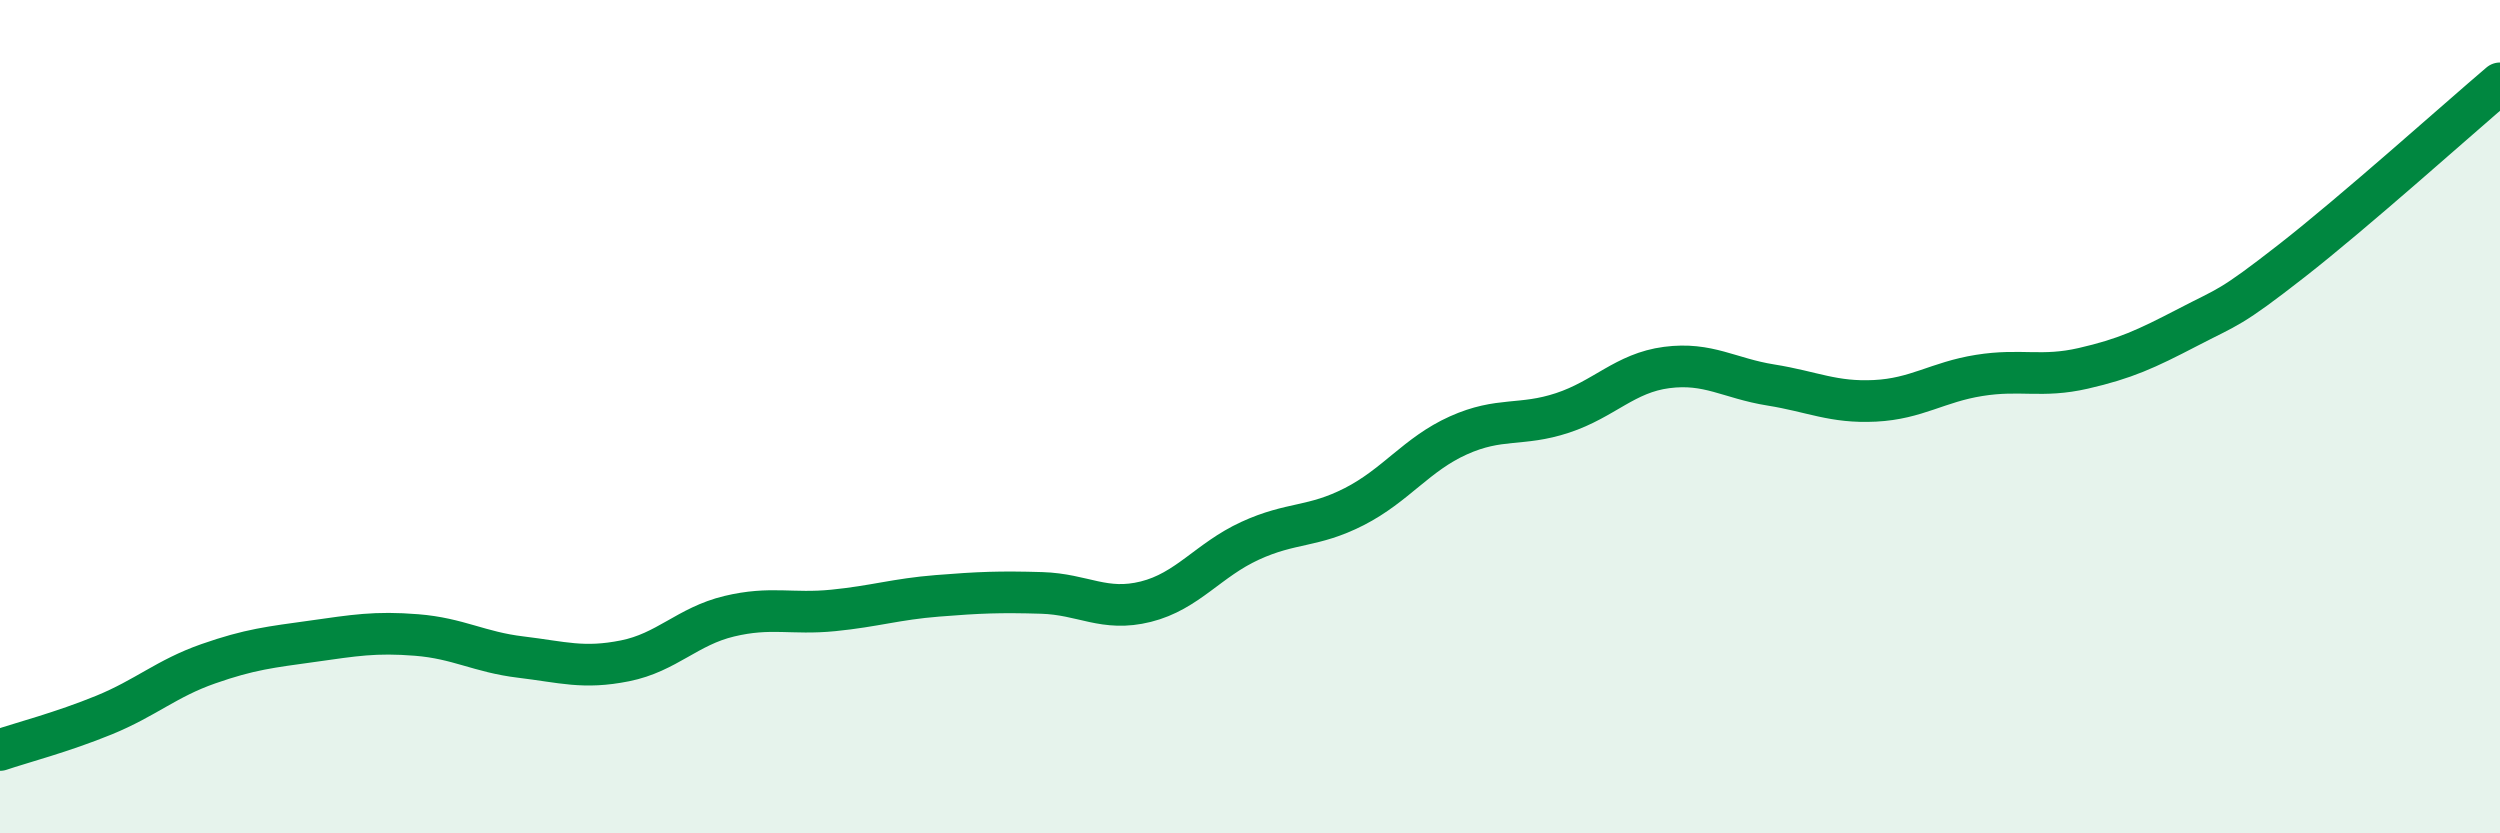
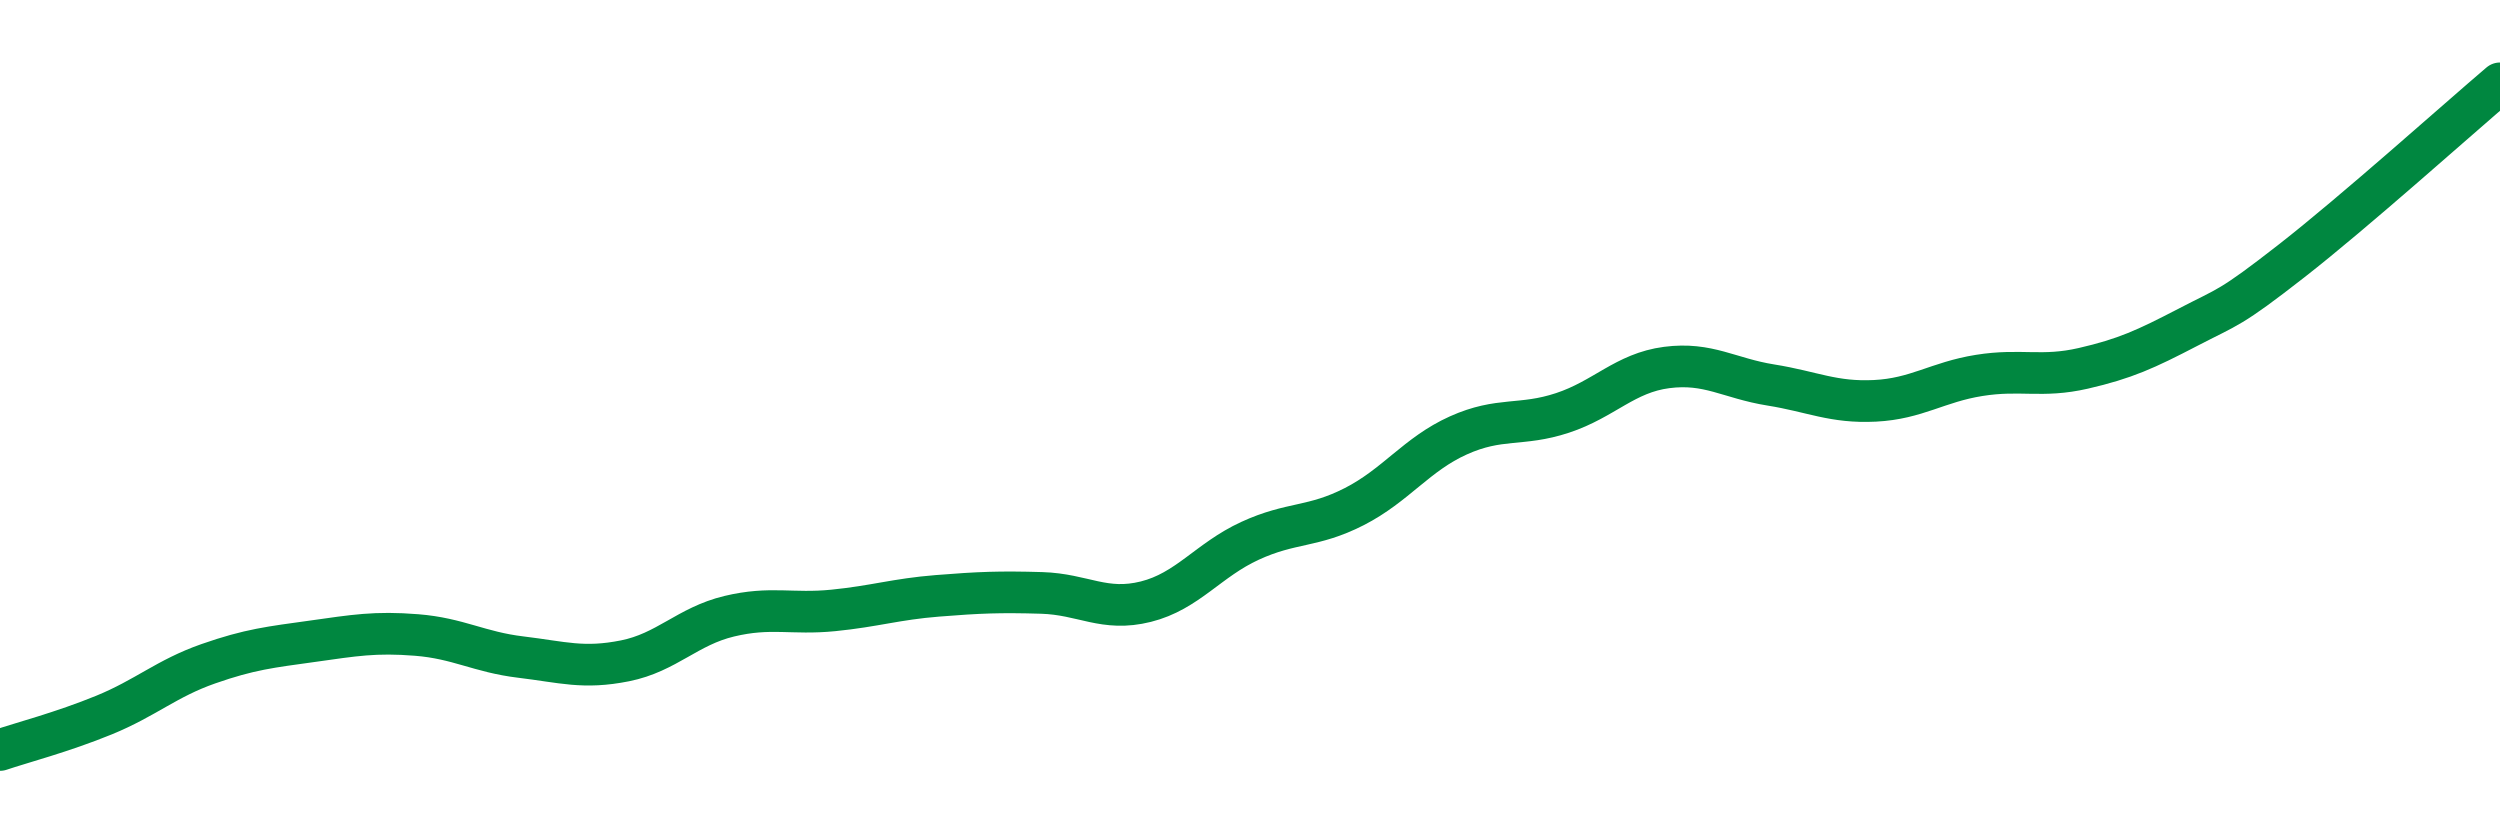
<svg xmlns="http://www.w3.org/2000/svg" width="60" height="20" viewBox="0 0 60 20">
-   <path d="M 0,18 C 0.5,17.83 1.5,17.57 2.5,17.16 C 3.5,16.75 4,16.28 5,15.93 C 6,15.58 6.5,15.53 7.5,15.39 C 8.5,15.25 9,15.16 10,15.24 C 11,15.32 11.5,15.65 12.5,15.77 C 13.5,15.89 14,16.06 15,15.86 C 16,15.66 16.5,15.03 17.5,14.79 C 18.5,14.55 19,14.75 20,14.65 C 21,14.55 21.5,14.38 22.5,14.3 C 23.5,14.22 24,14.2 25,14.23 C 26,14.26 26.5,14.69 27.5,14.44 C 28.5,14.19 29,13.44 30,12.98 C 31,12.52 31.5,12.67 32.5,12.16 C 33.5,11.65 34,10.9 35,10.45 C 36,10 36.5,10.24 37.5,9.91 C 38.5,9.58 39,8.95 40,8.82 C 41,8.69 41.5,9.08 42.5,9.24 C 43.5,9.4 44,9.67 45,9.62 C 46,9.57 46.5,9.17 47.5,9.01 C 48.5,8.85 49,9.07 50,8.84 C 51,8.61 51.5,8.38 52.5,7.86 C 53.5,7.34 53.5,7.43 55,6.26 C 56.5,5.09 59,2.85 60,2L60 20L0 20Z" fill="#008740" opacity="0.1" stroke-linecap="round" stroke-linejoin="round" />
  <path d="M 0,18 C 0.5,17.83 1.5,17.57 2.5,17.16 C 3.5,16.75 4,16.28 5,15.93 C 6,15.58 6.5,15.53 7.5,15.39 C 8.5,15.25 9,15.16 10,15.24 C 11,15.32 11.5,15.65 12.5,15.77 C 13.5,15.89 14,16.06 15,15.86 C 16,15.66 16.5,15.03 17.5,14.79 C 18.5,14.55 19,14.75 20,14.65 C 21,14.55 21.5,14.38 22.5,14.3 C 23.5,14.22 24,14.2 25,14.23 C 26,14.26 26.5,14.69 27.5,14.44 C 28.5,14.19 29,13.44 30,12.98 C 31,12.52 31.5,12.67 32.5,12.16 C 33.5,11.65 34,10.9 35,10.45 C 36,10 36.5,10.24 37.5,9.91 C 38.5,9.58 39,8.95 40,8.82 C 41,8.69 41.5,9.08 42.5,9.24 C 43.5,9.4 44,9.67 45,9.62 C 46,9.57 46.5,9.17 47.5,9.01 C 48.5,8.85 49,9.07 50,8.84 C 51,8.61 51.5,8.38 52.5,7.86 C 53.5,7.34 53.5,7.43 55,6.26 C 56.5,5.09 59,2.85 60,2" stroke="#008740" stroke-width="1" fill="none" stroke-linecap="round" stroke-linejoin="round" />
</svg>